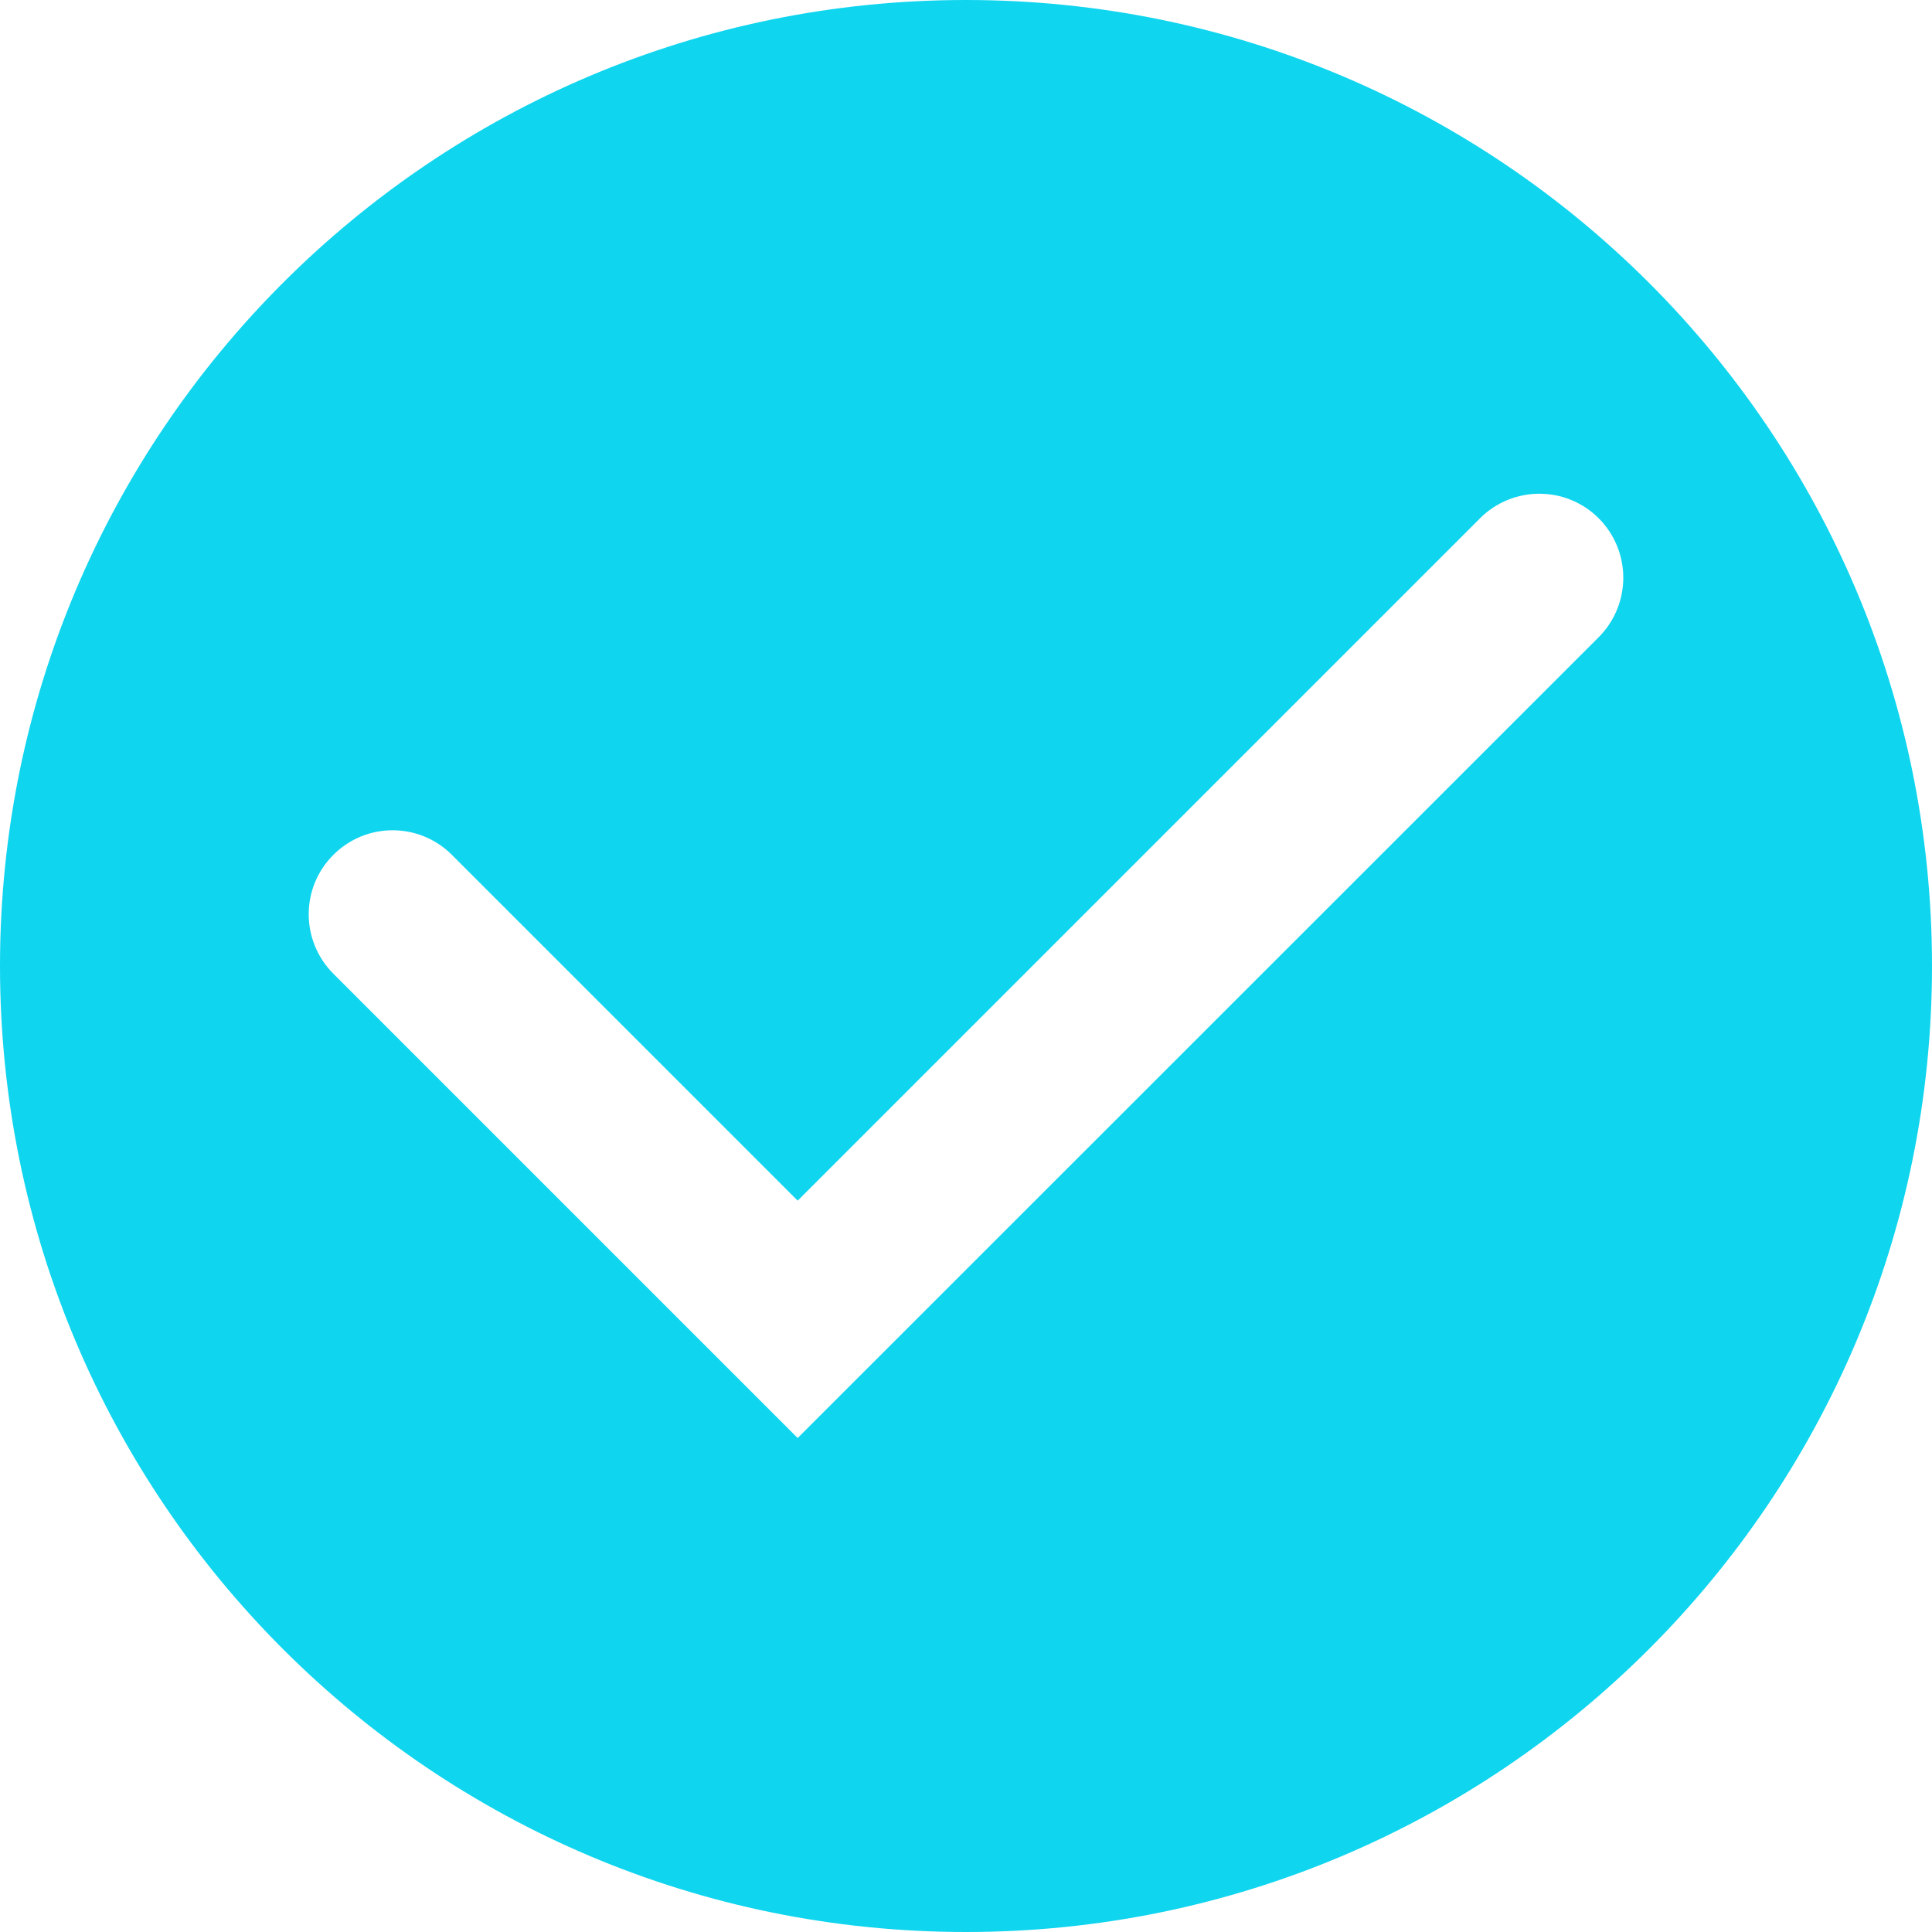
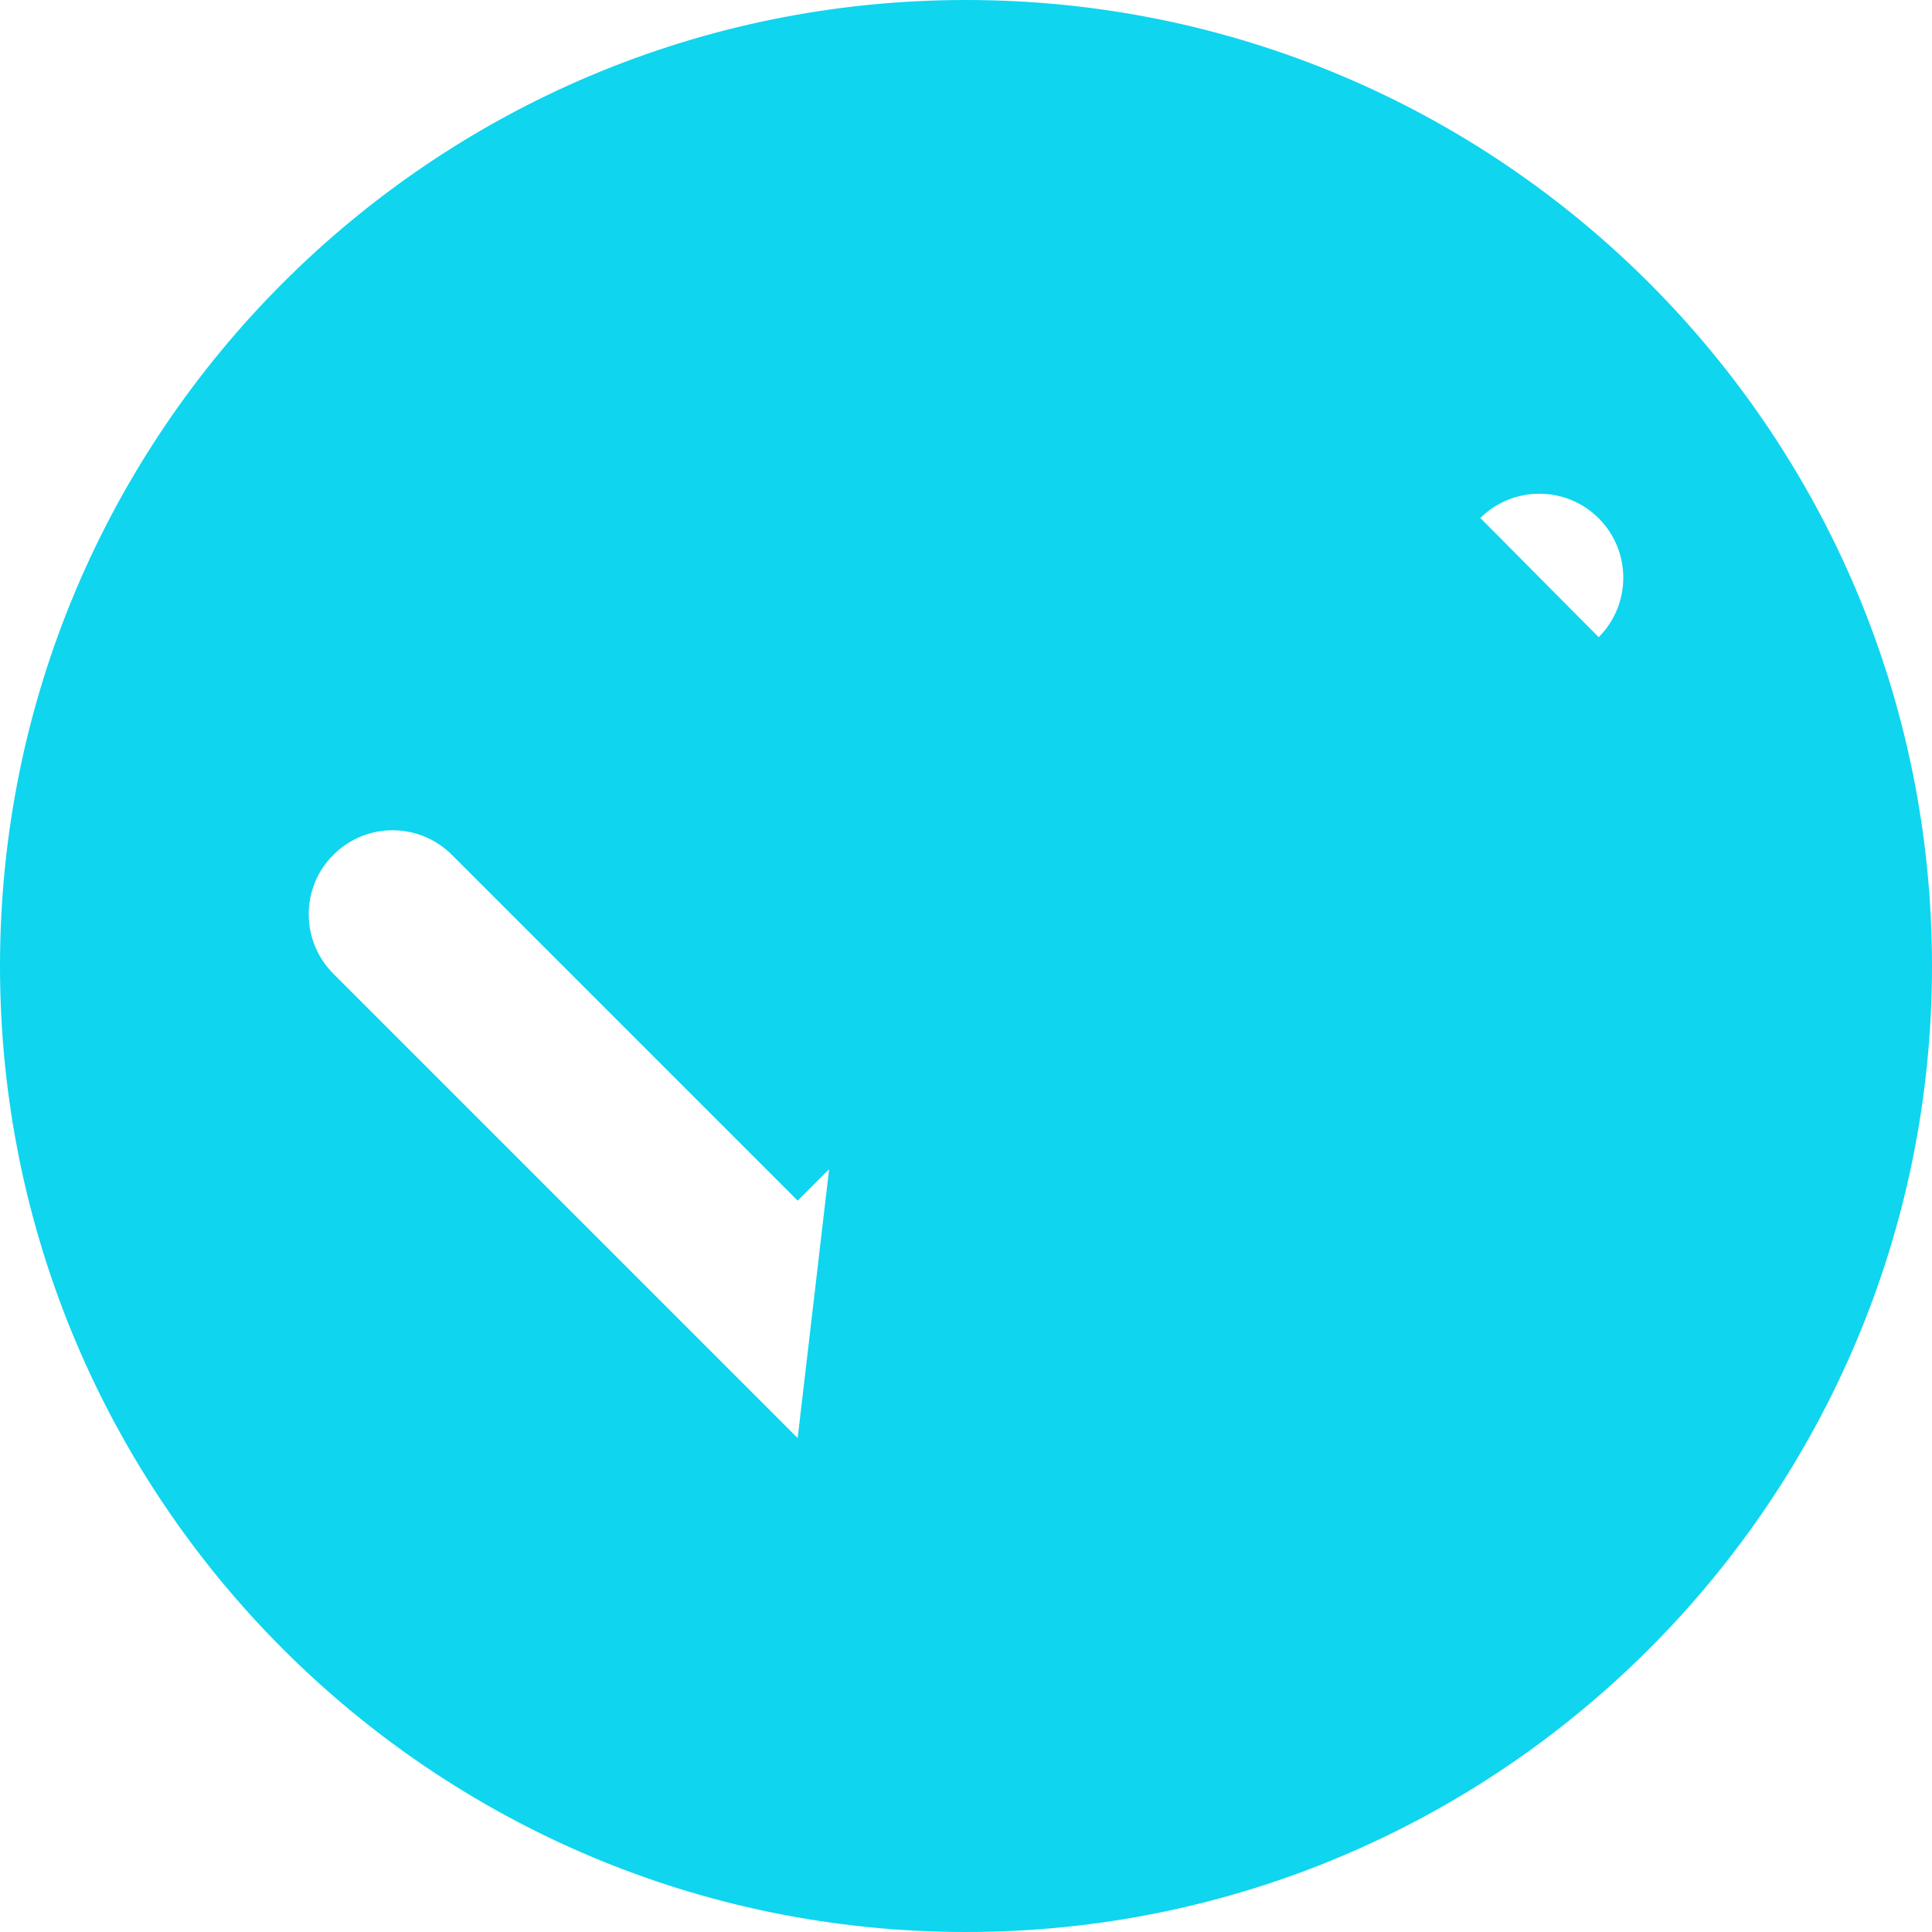
<svg xmlns="http://www.w3.org/2000/svg" width="31" height="31" viewBox="0 0 31 31" fill="none">
-   <path d="M15.499 0C6.94 0 0 6.937 0 15.499C0 24.06 6.94 31 15.499 31C24.058 31 31 24.06 31 15.499C31 6.937 24.06 0 15.499 0ZM25.652 10.224L12.799 23.074L5.348 15.623C4.822 15.095 4.822 14.243 5.348 13.718C5.873 13.19 6.727 13.19 7.252 13.718L12.799 19.265L23.748 8.316C24.273 7.791 25.127 7.791 25.652 8.316C26.178 8.844 26.178 9.696 25.652 10.224Z" fill="#0FD5EF" />
+   <path d="M15.499 0C6.94 0 0 6.937 0 15.499C0 24.06 6.94 31 15.499 31C24.058 31 31 24.06 31 15.499C31 6.937 24.06 0 15.499 0ZL12.799 23.074L5.348 15.623C4.822 15.095 4.822 14.243 5.348 13.718C5.873 13.19 6.727 13.19 7.252 13.718L12.799 19.265L23.748 8.316C24.273 7.791 25.127 7.791 25.652 8.316C26.178 8.844 26.178 9.696 25.652 10.224Z" fill="#0FD5EF" />
</svg>